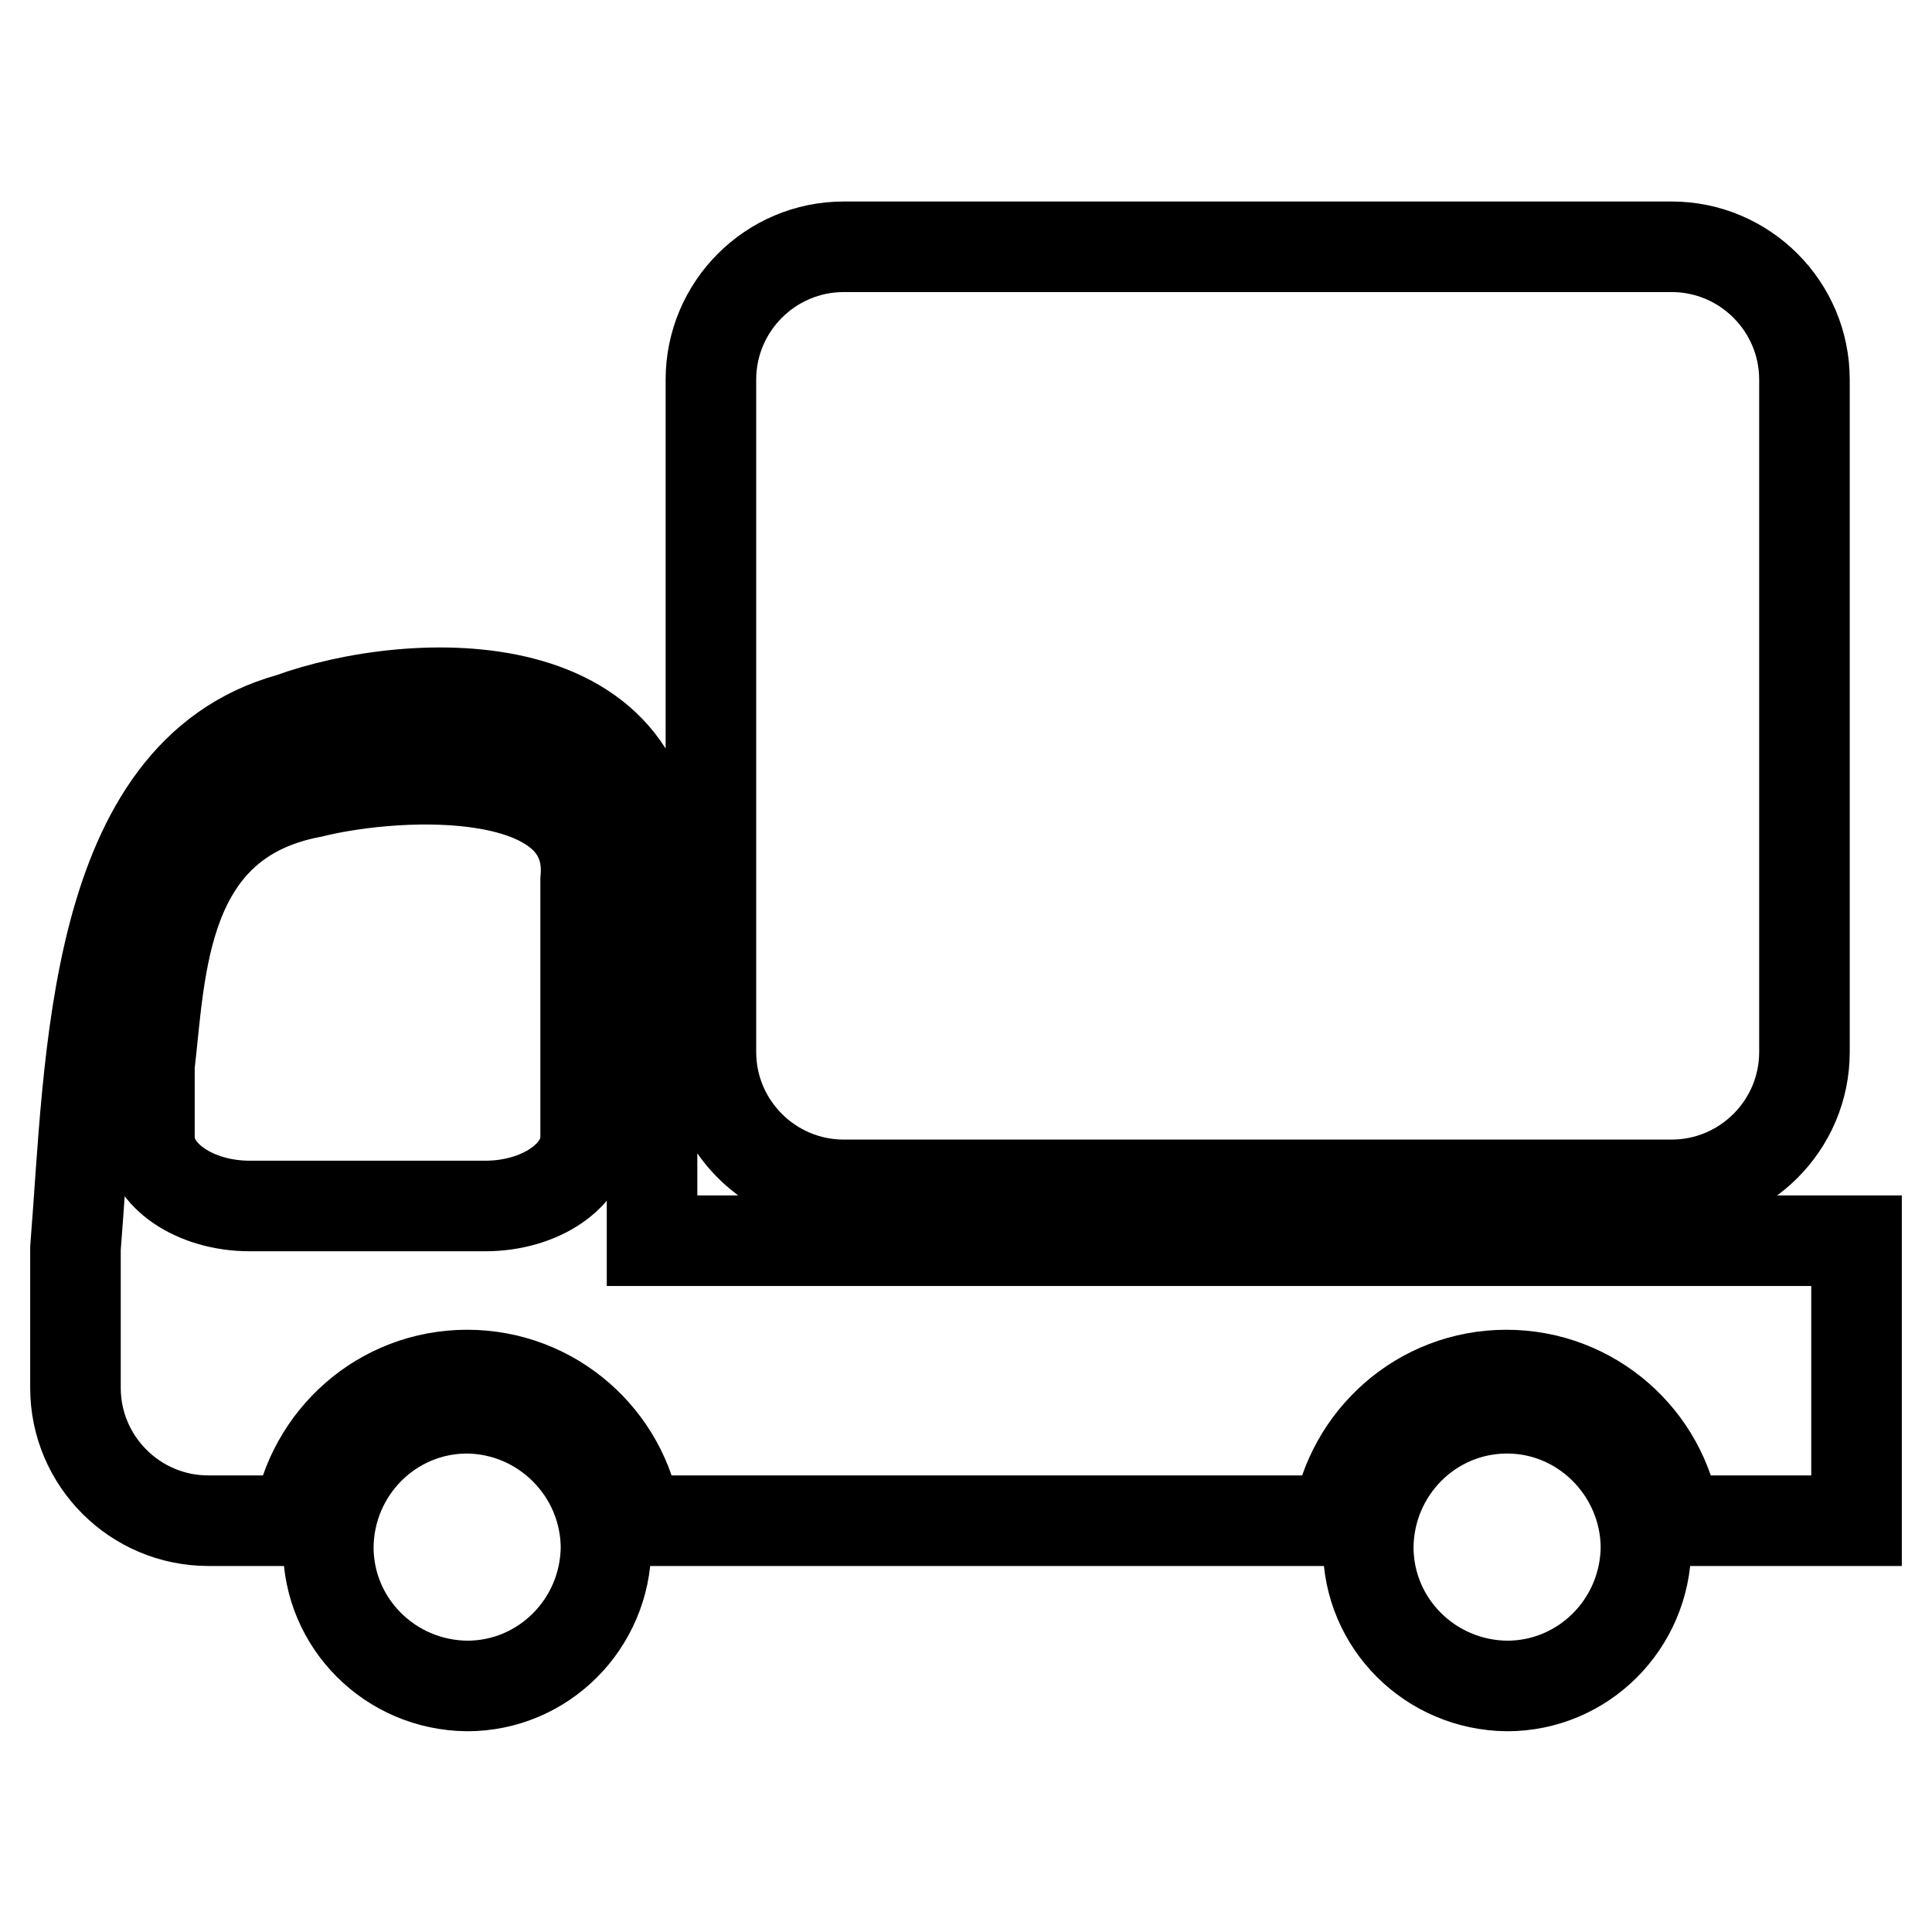
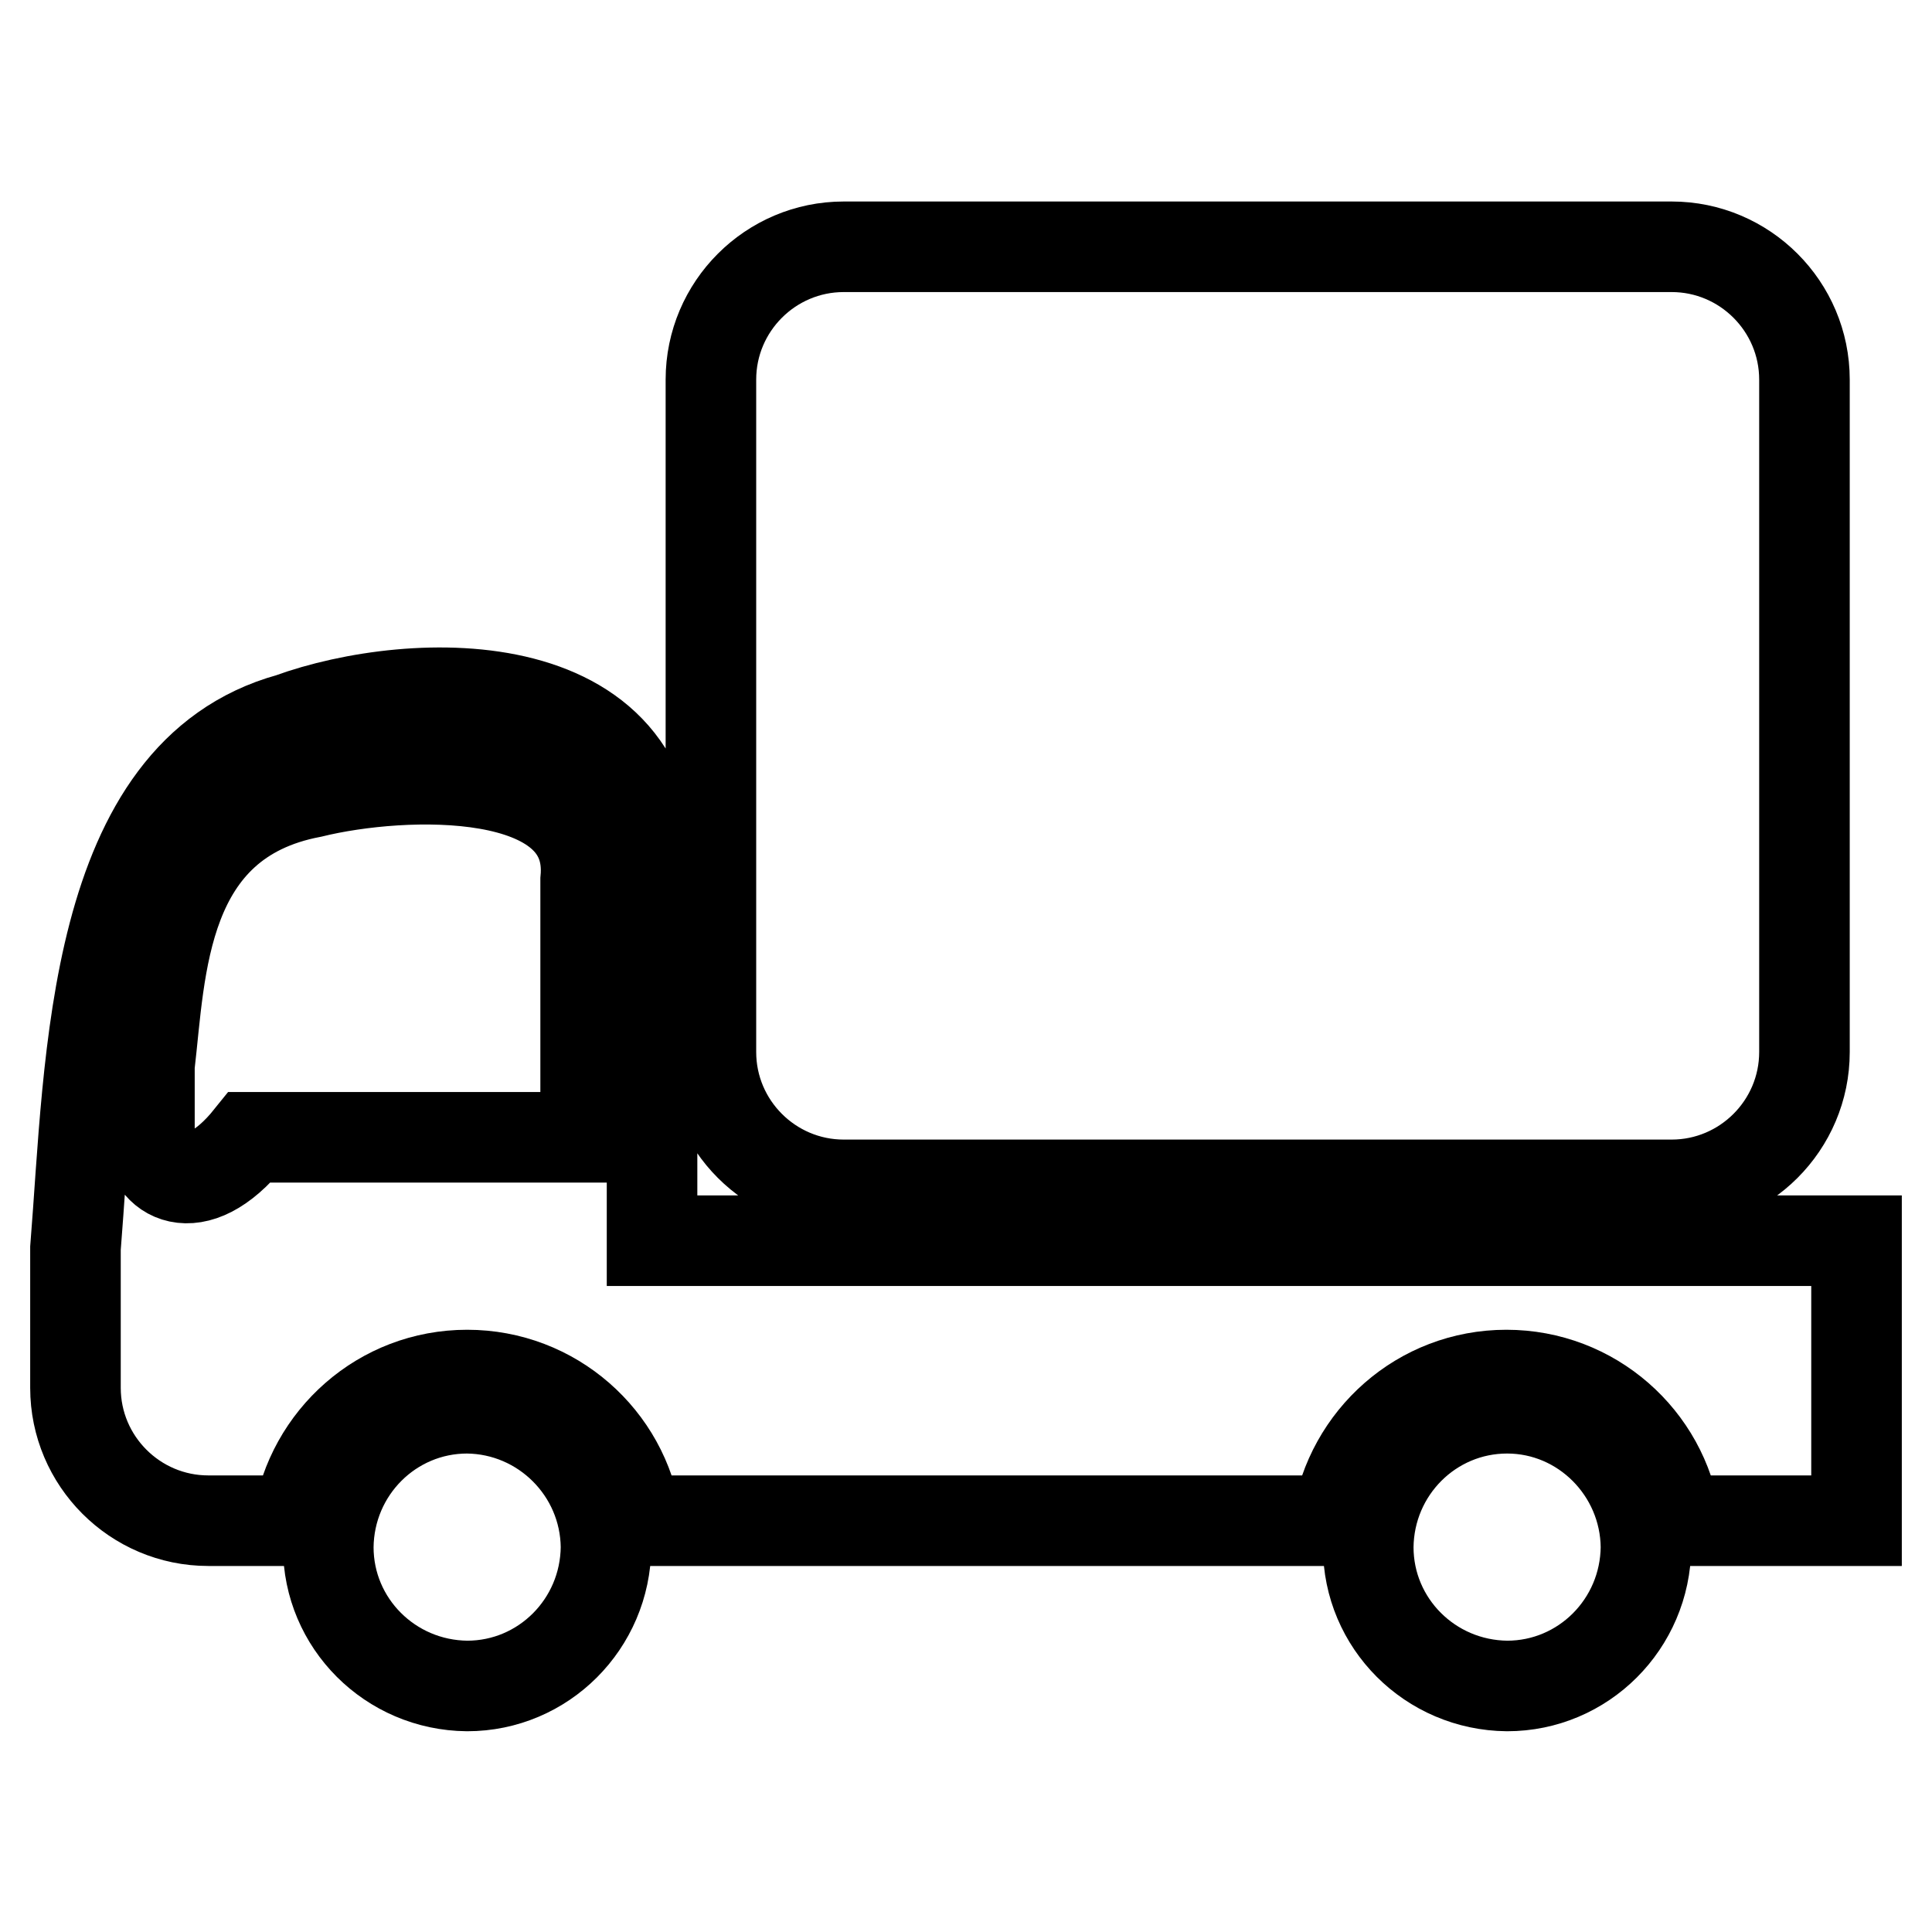
<svg xmlns="http://www.w3.org/2000/svg" version="1.1" x="0px" y="0px" viewBox="0 0 256 256" enable-background="new 0 0 256 256" xml:space="preserve">
  <g>
-     <path stroke-width="12" fill-opacity="0" stroke="#000000" d="M246,164.4H86.4c0-10.4,0-23.1,0-33.4c0-5.3,0-9.9,0-13.2c2-29.9-31.8-28.5-48-22.6 C12,102.5,12,140.7,10,165.4c0,5.3,0,9.9,0,13.2c0,3.3,0,5.3,0,5.3c0,9.7,7.9,17.6,17.6,17.6h11.9c1.7-10.9,11-19.3,22.4-19.3 c11.4,0,20.8,8.4,22.4,19.3h92.9c1.7-10.9,11-19.3,22.4-19.3c11.4,0,20.8,8.4,22.4,19.3H246V164.4L246,164.4z M19.8,150.7 c0,0,0-1,0-2.7c0-1.7,0-4.1,0-6.8c1.5-12.7,1.5-32.4,21.5-36.2c12.2-3,37.8-3.8,36.3,11.6c0,1.7,0,4.1,0,6.8c0,10.9,0,27.3,0,27.3 c0,5-6,9.1-13.3,9.1H33.1C25.8,159.8,19.8,155.7,19.8,150.7z M111.8,157h109.7c9.7,0,17.6-7.9,17.6-17.6V50.3 c0-9.7-7.9-17.6-17.6-17.6H111.8c-9.7,0-17.6,7.9-17.6,17.6v89.1C94.2,149.1,102.1,157,111.8,157z M61.9,186.6 c-10.1,0-18.3,8.2-18.4,18.4c0,10.1,8.2,18.3,18.4,18.4c10.1,0,18.3-8.2,18.4-18.4C80.2,194.9,72,186.7,61.9,186.6z M199.7,186.6 c-10.1,0-18.3,8.2-18.4,18.4c0,10.1,8.2,18.3,18.4,18.4c10.1,0,18.3-8.2,18.4-18.4C218,194.9,209.8,186.6,199.7,186.6z" />
+     <path stroke-width="12" fill-opacity="0" stroke="#000000" d="M246,164.4H86.4c0-10.4,0-23.1,0-33.4c0-5.3,0-9.9,0-13.2c2-29.9-31.8-28.5-48-22.6 C12,102.5,12,140.7,10,165.4c0,5.3,0,9.9,0,13.2c0,3.3,0,5.3,0,5.3c0,9.7,7.9,17.6,17.6,17.6h11.9c1.7-10.9,11-19.3,22.4-19.3 c11.4,0,20.8,8.4,22.4,19.3h92.9c1.7-10.9,11-19.3,22.4-19.3c11.4,0,20.8,8.4,22.4,19.3H246V164.4L246,164.4z M19.8,150.7 c0,0,0-1,0-2.7c0-1.7,0-4.1,0-6.8c1.5-12.7,1.5-32.4,21.5-36.2c12.2-3,37.8-3.8,36.3,11.6c0,1.7,0,4.1,0,6.8c0,10.9,0,27.3,0,27.3 H33.1C25.8,159.8,19.8,155.7,19.8,150.7z M111.8,157h109.7c9.7,0,17.6-7.9,17.6-17.6V50.3 c0-9.7-7.9-17.6-17.6-17.6H111.8c-9.7,0-17.6,7.9-17.6,17.6v89.1C94.2,149.1,102.1,157,111.8,157z M61.9,186.6 c-10.1,0-18.3,8.2-18.4,18.4c0,10.1,8.2,18.3,18.4,18.4c10.1,0,18.3-8.2,18.4-18.4C80.2,194.9,72,186.7,61.9,186.6z M199.7,186.6 c-10.1,0-18.3,8.2-18.4,18.4c0,10.1,8.2,18.3,18.4,18.4c10.1,0,18.3-8.2,18.4-18.4C218,194.9,209.8,186.6,199.7,186.6z" />
  </g>
</svg>